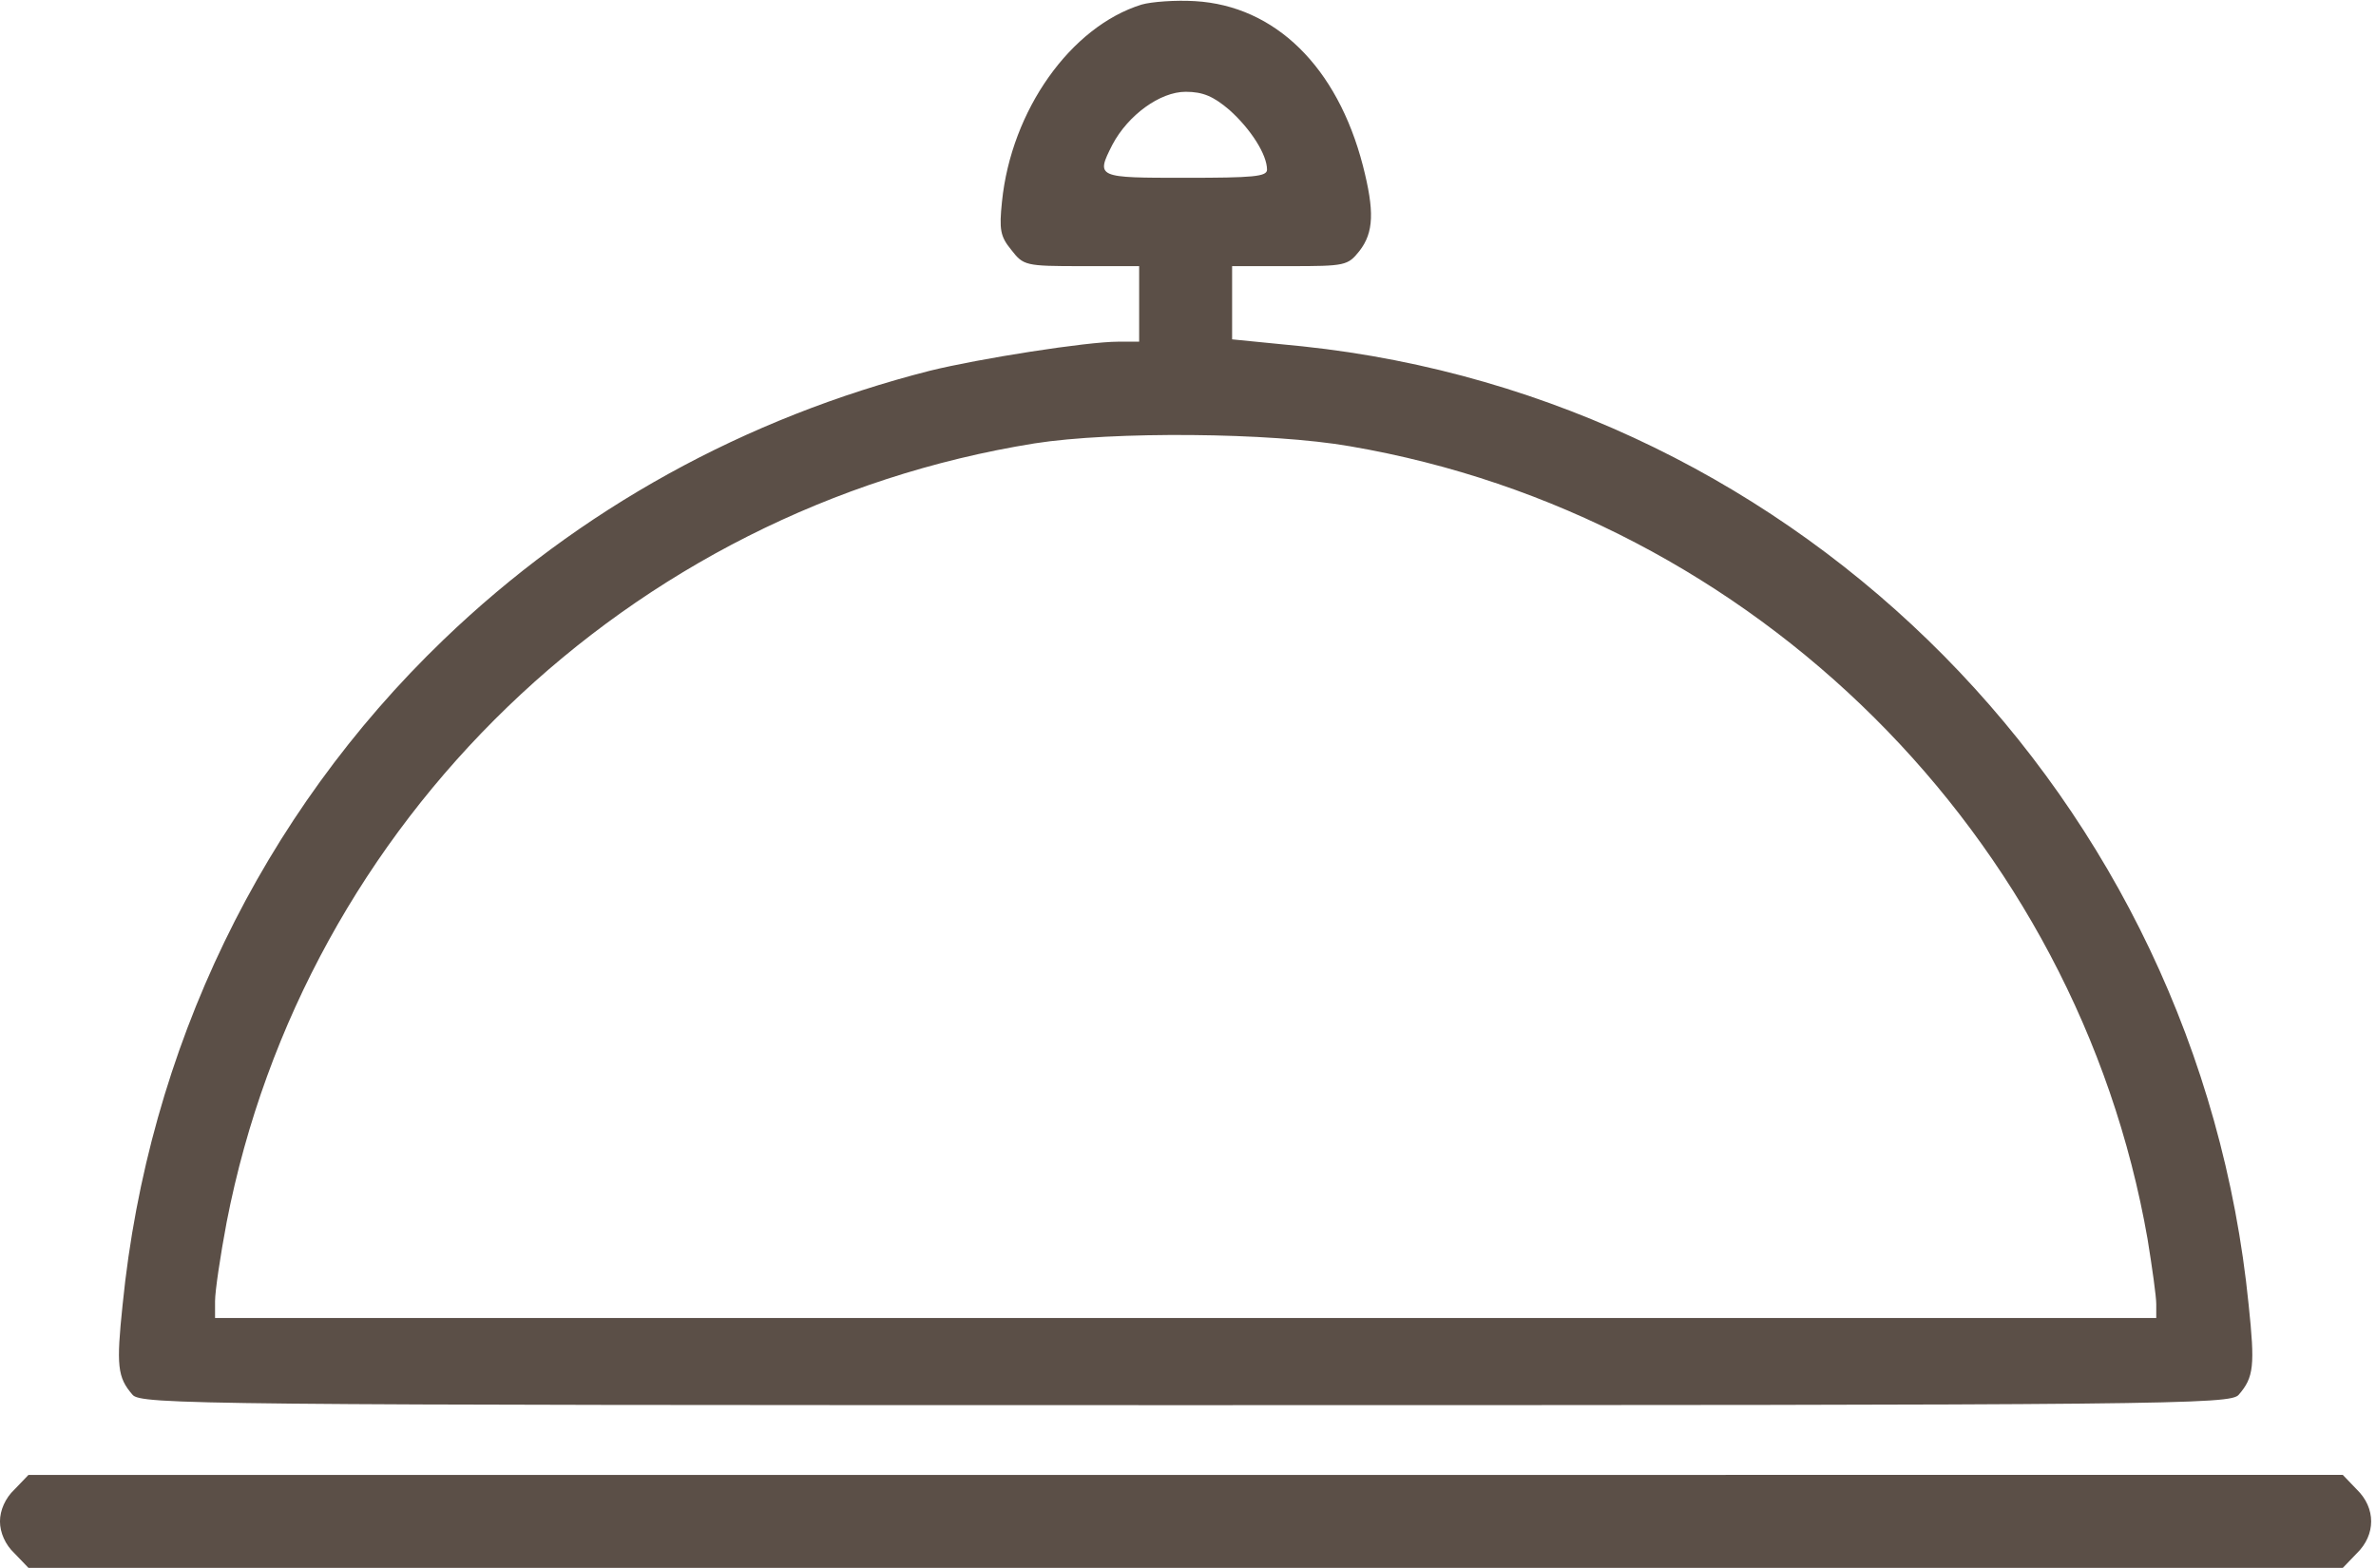
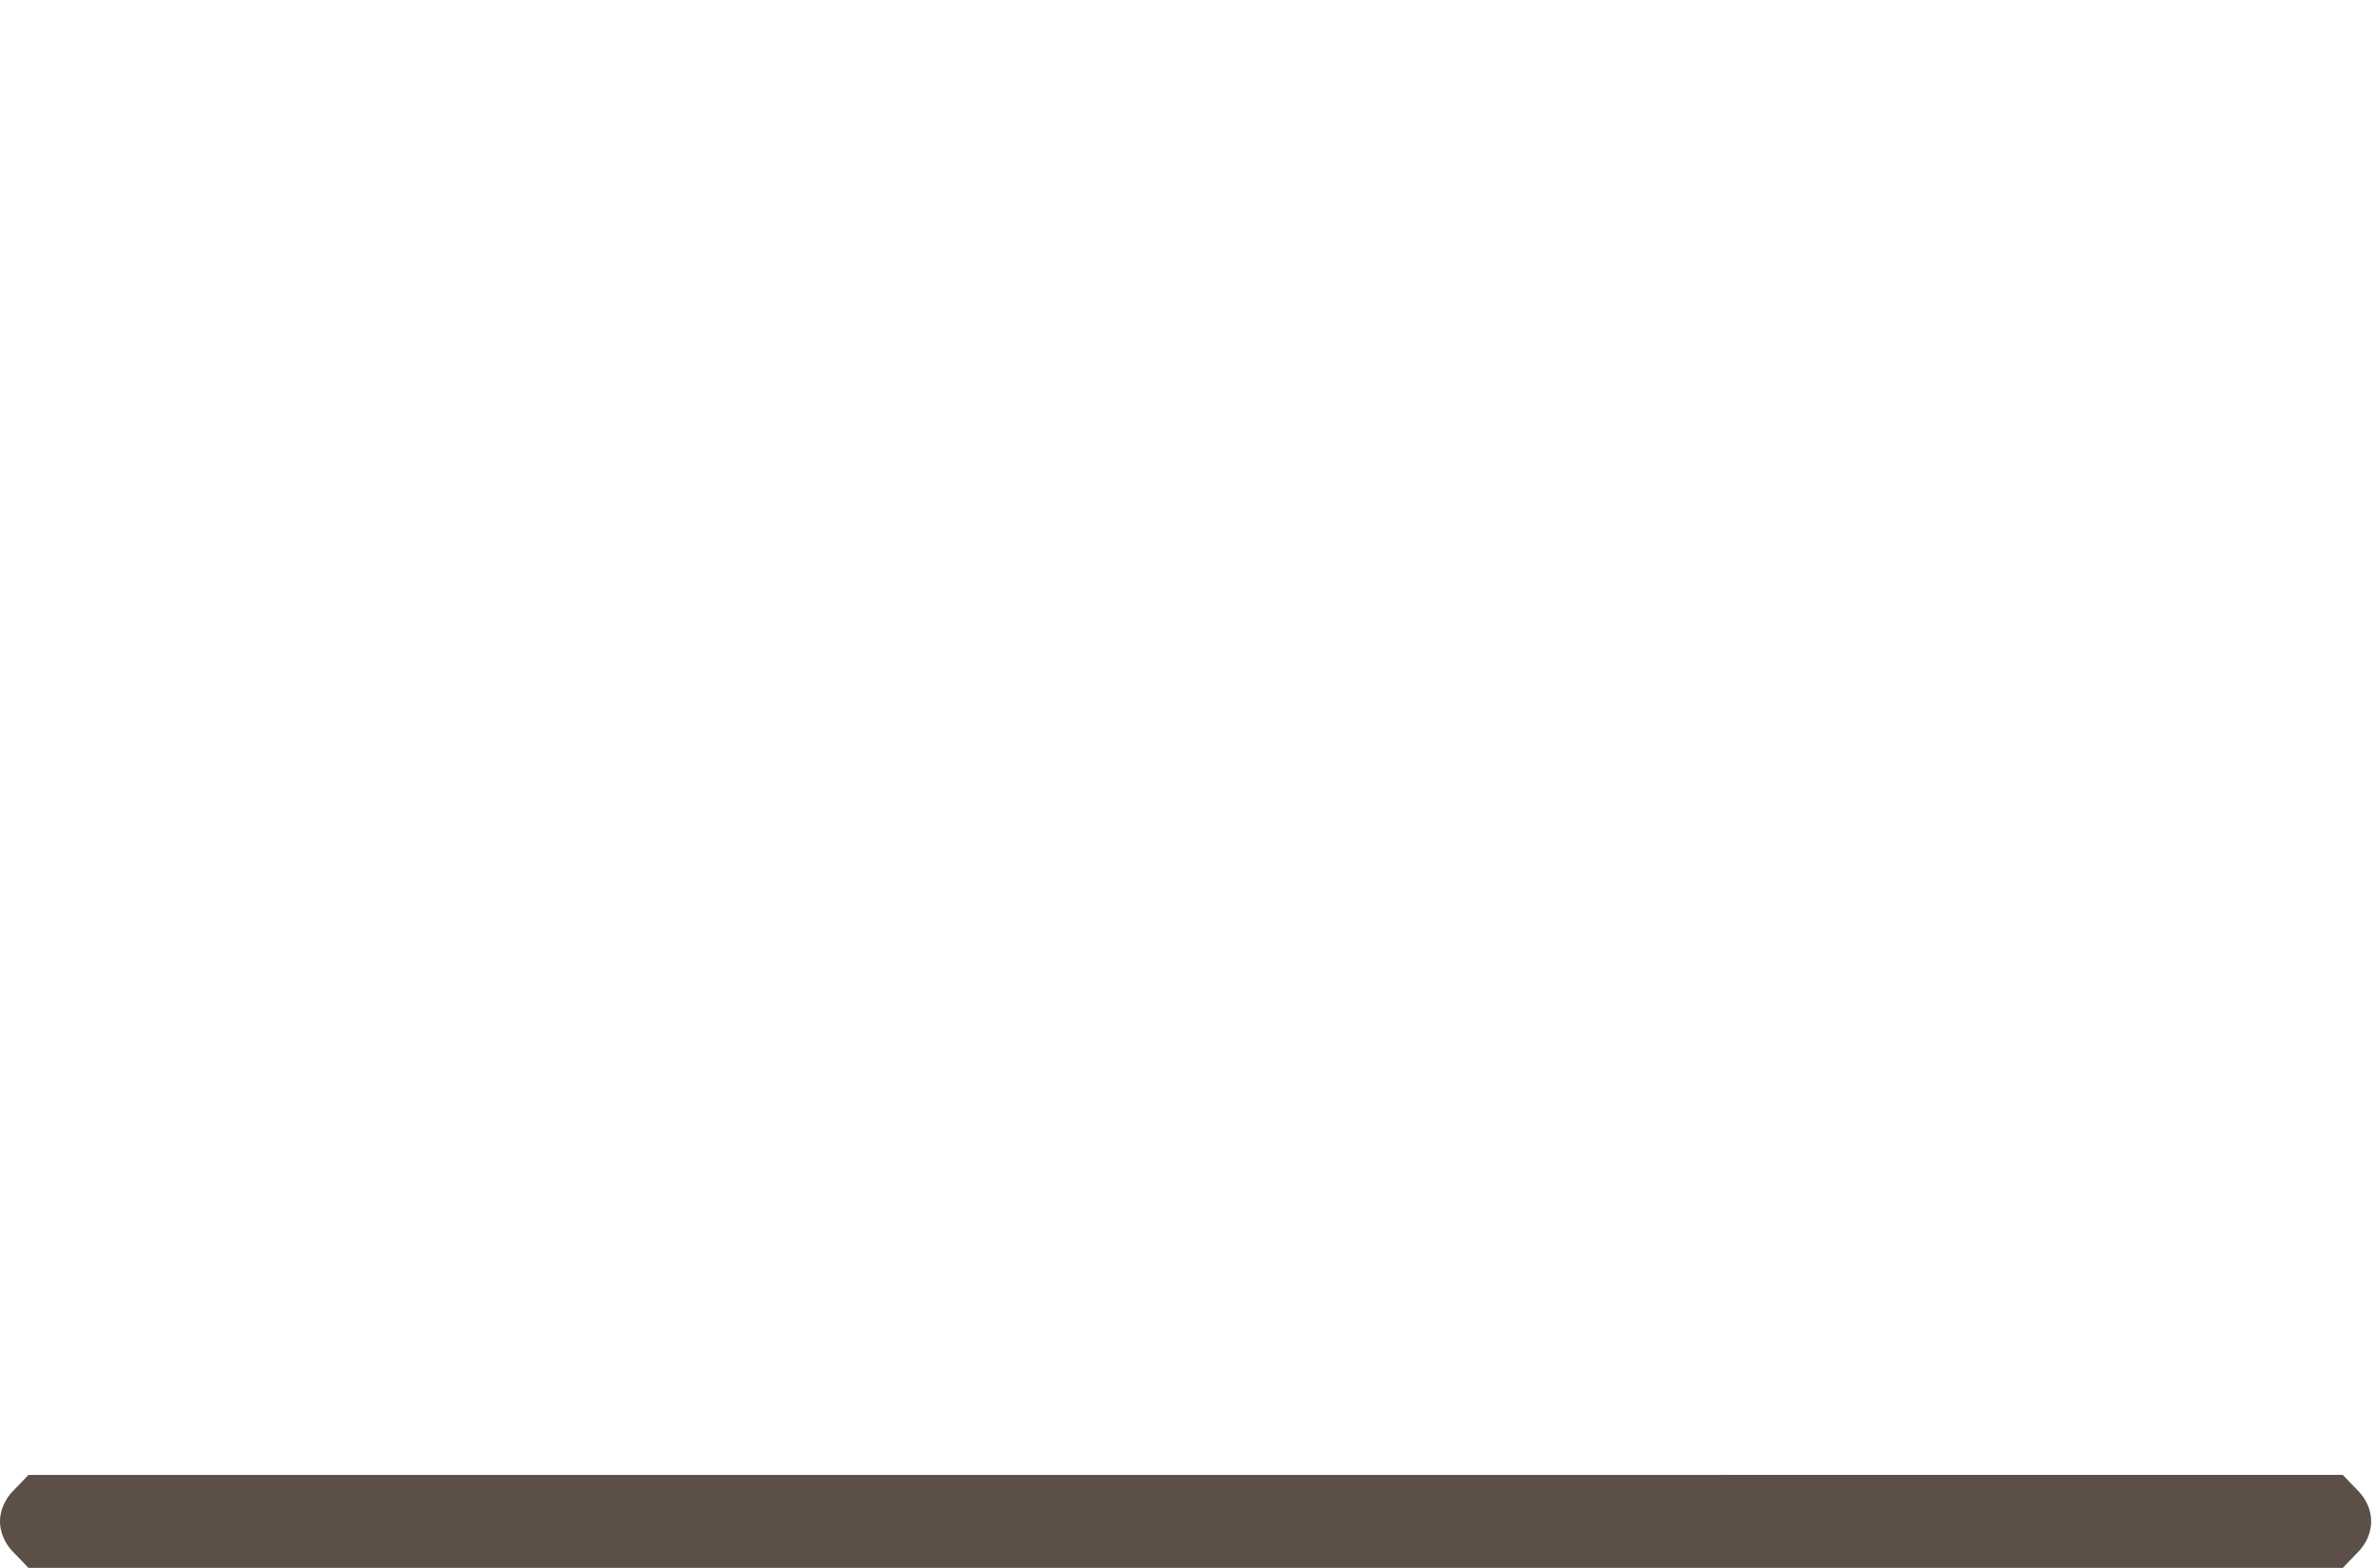
<svg xmlns="http://www.w3.org/2000/svg" fill="#5b4f47" height="648.1" preserveAspectRatio="xMidYMid meet" version="1" viewBox="10.0 175.8 982.0 648.1" width="982" zoomAndPan="magnify">
  <g>
    <g id="change1_1">
-       <path d="M4817.7,3332.9c-293.1-91.3-538.1-437.2-576.5-814.3c-12-115.3-7.2-144.1,38.4-199.4c50.4-64.9,57.6-67.3,290.7-67.3h237.8v-156.1v-156.1h-86.5c-129.7,0-574.1-69.7-778.3-120.1C3179.5,1625,2494.9,1247.9,1932.8,707.4c-751.9-723-1220.3-1691.1-1326-2748c-26.4-252.2-21.6-300.3,40.8-372.3c33.6-40.8,271.4-43.2,4352.6-43.2c4081.2,0,4319,2.4,4352.6,43.2c62.5,72.1,67.3,120.1,40.8,372.3c-209,2087.5-1844.8,3742.5-3910.7,3961.1l-290.6,28.8v151.3v151.3h237.8c230.6,0,240.2,2.4,288.3,62.5c60,76.9,62.5,165.7,14.4,353.1c-105.7,408.4-362.7,660.6-694.2,679.8C4959.5,3352.1,4858.6,3344.9,4817.7,3332.9z M5180.5,2898.1c88.9-79.3,156.1-185,156.1-247.4c0-28.8-57.7-33.6-336.3-33.6c-367.5,0-372.3,0-302.7,136.9c64.9,122.5,197,218.6,302.7,218.6C5072.4,2972.6,5115.6,2953.3,5180.5,2898.1z M5680.1,1507.3C7352,1221.4,8685.2-104.6,8975.8-1769.2c19.2-117.7,36-237.8,36-269v-57.6H5000.3H988.8v69.6c0,40.8,21.6,187.4,48,326.7C1358.7-42.1,2699.1,1250.2,4375.8,1519.3C4697.6,1569.7,5351,1564.9,5680.1,1507.3z" transform="matrix(.1 0 0 -.1 0 511)" />
      <path d="M160-2804.5c-38.4-36-60.1-86.5-60.1-132.1c0-45.7,21.6-96.1,60.1-132.1l57.6-60h4782.6h4782.6l57.7,60c79.3,76.9,79.3,187.4,0,264.2l-57.7,60.1H5000.3H217.7L160-2804.5z" transform="matrix(.1 0 0 -.1 0 511)" />
    </g>
  </g>
</svg>